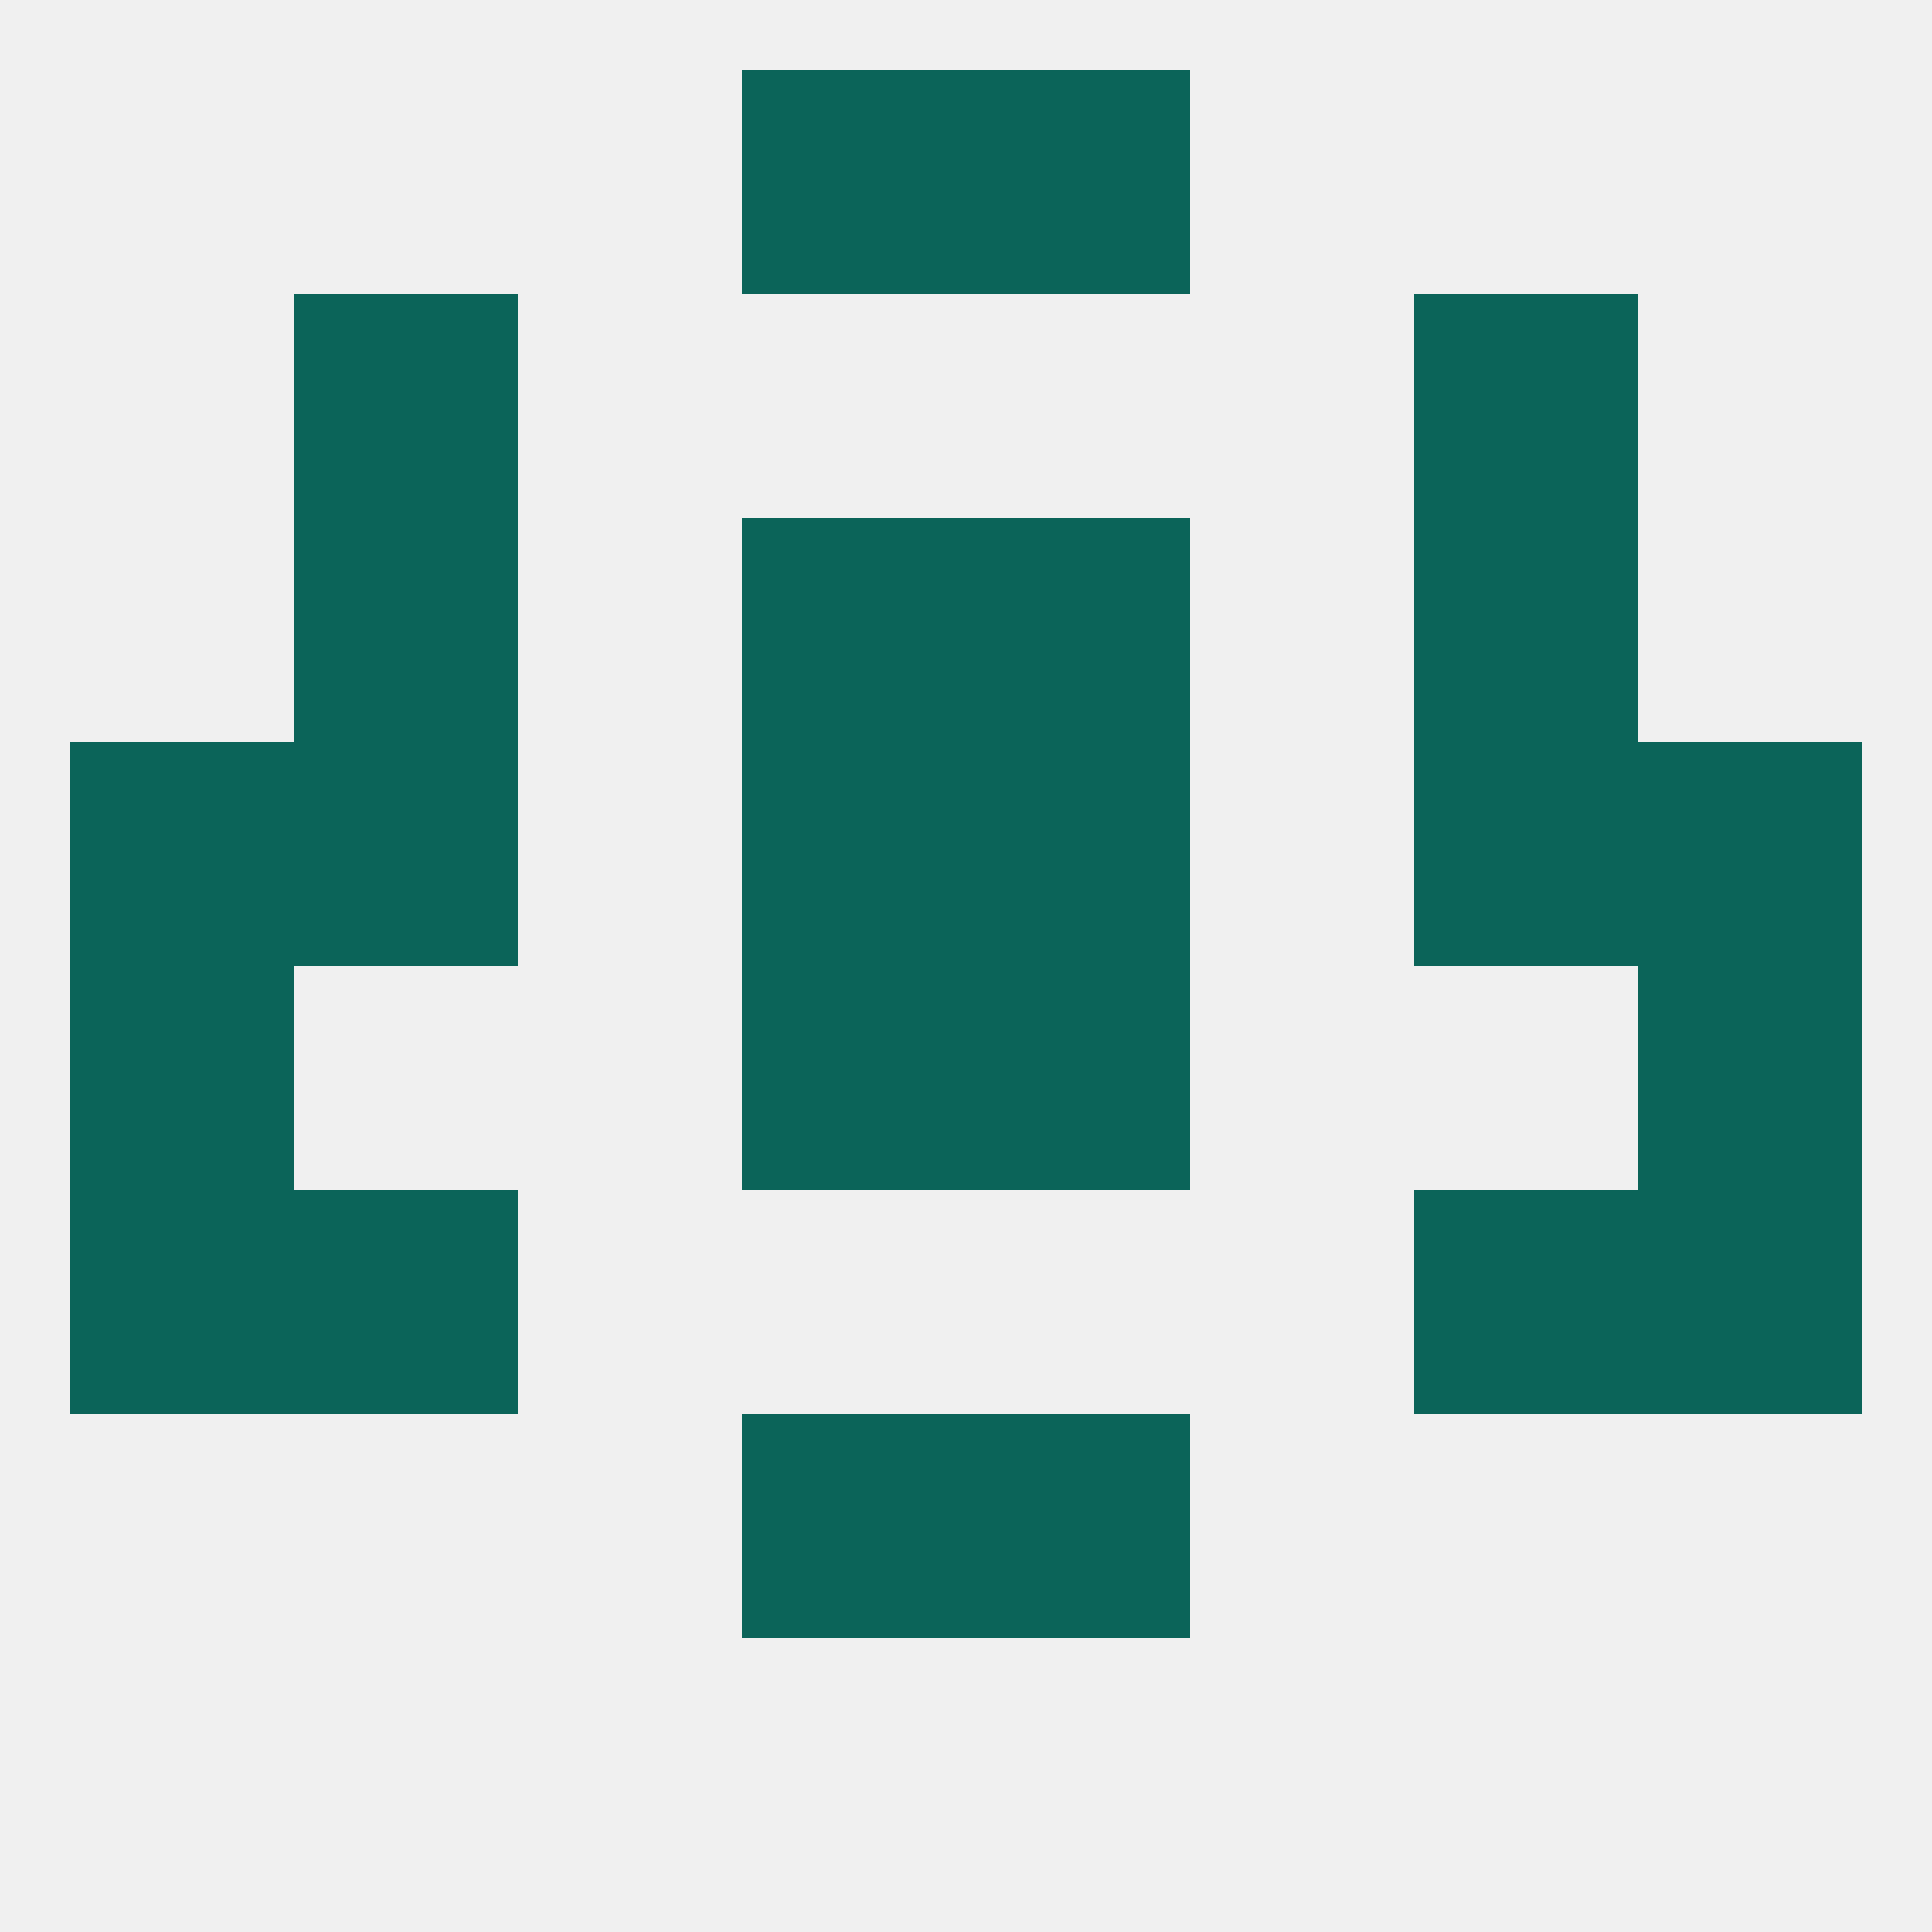
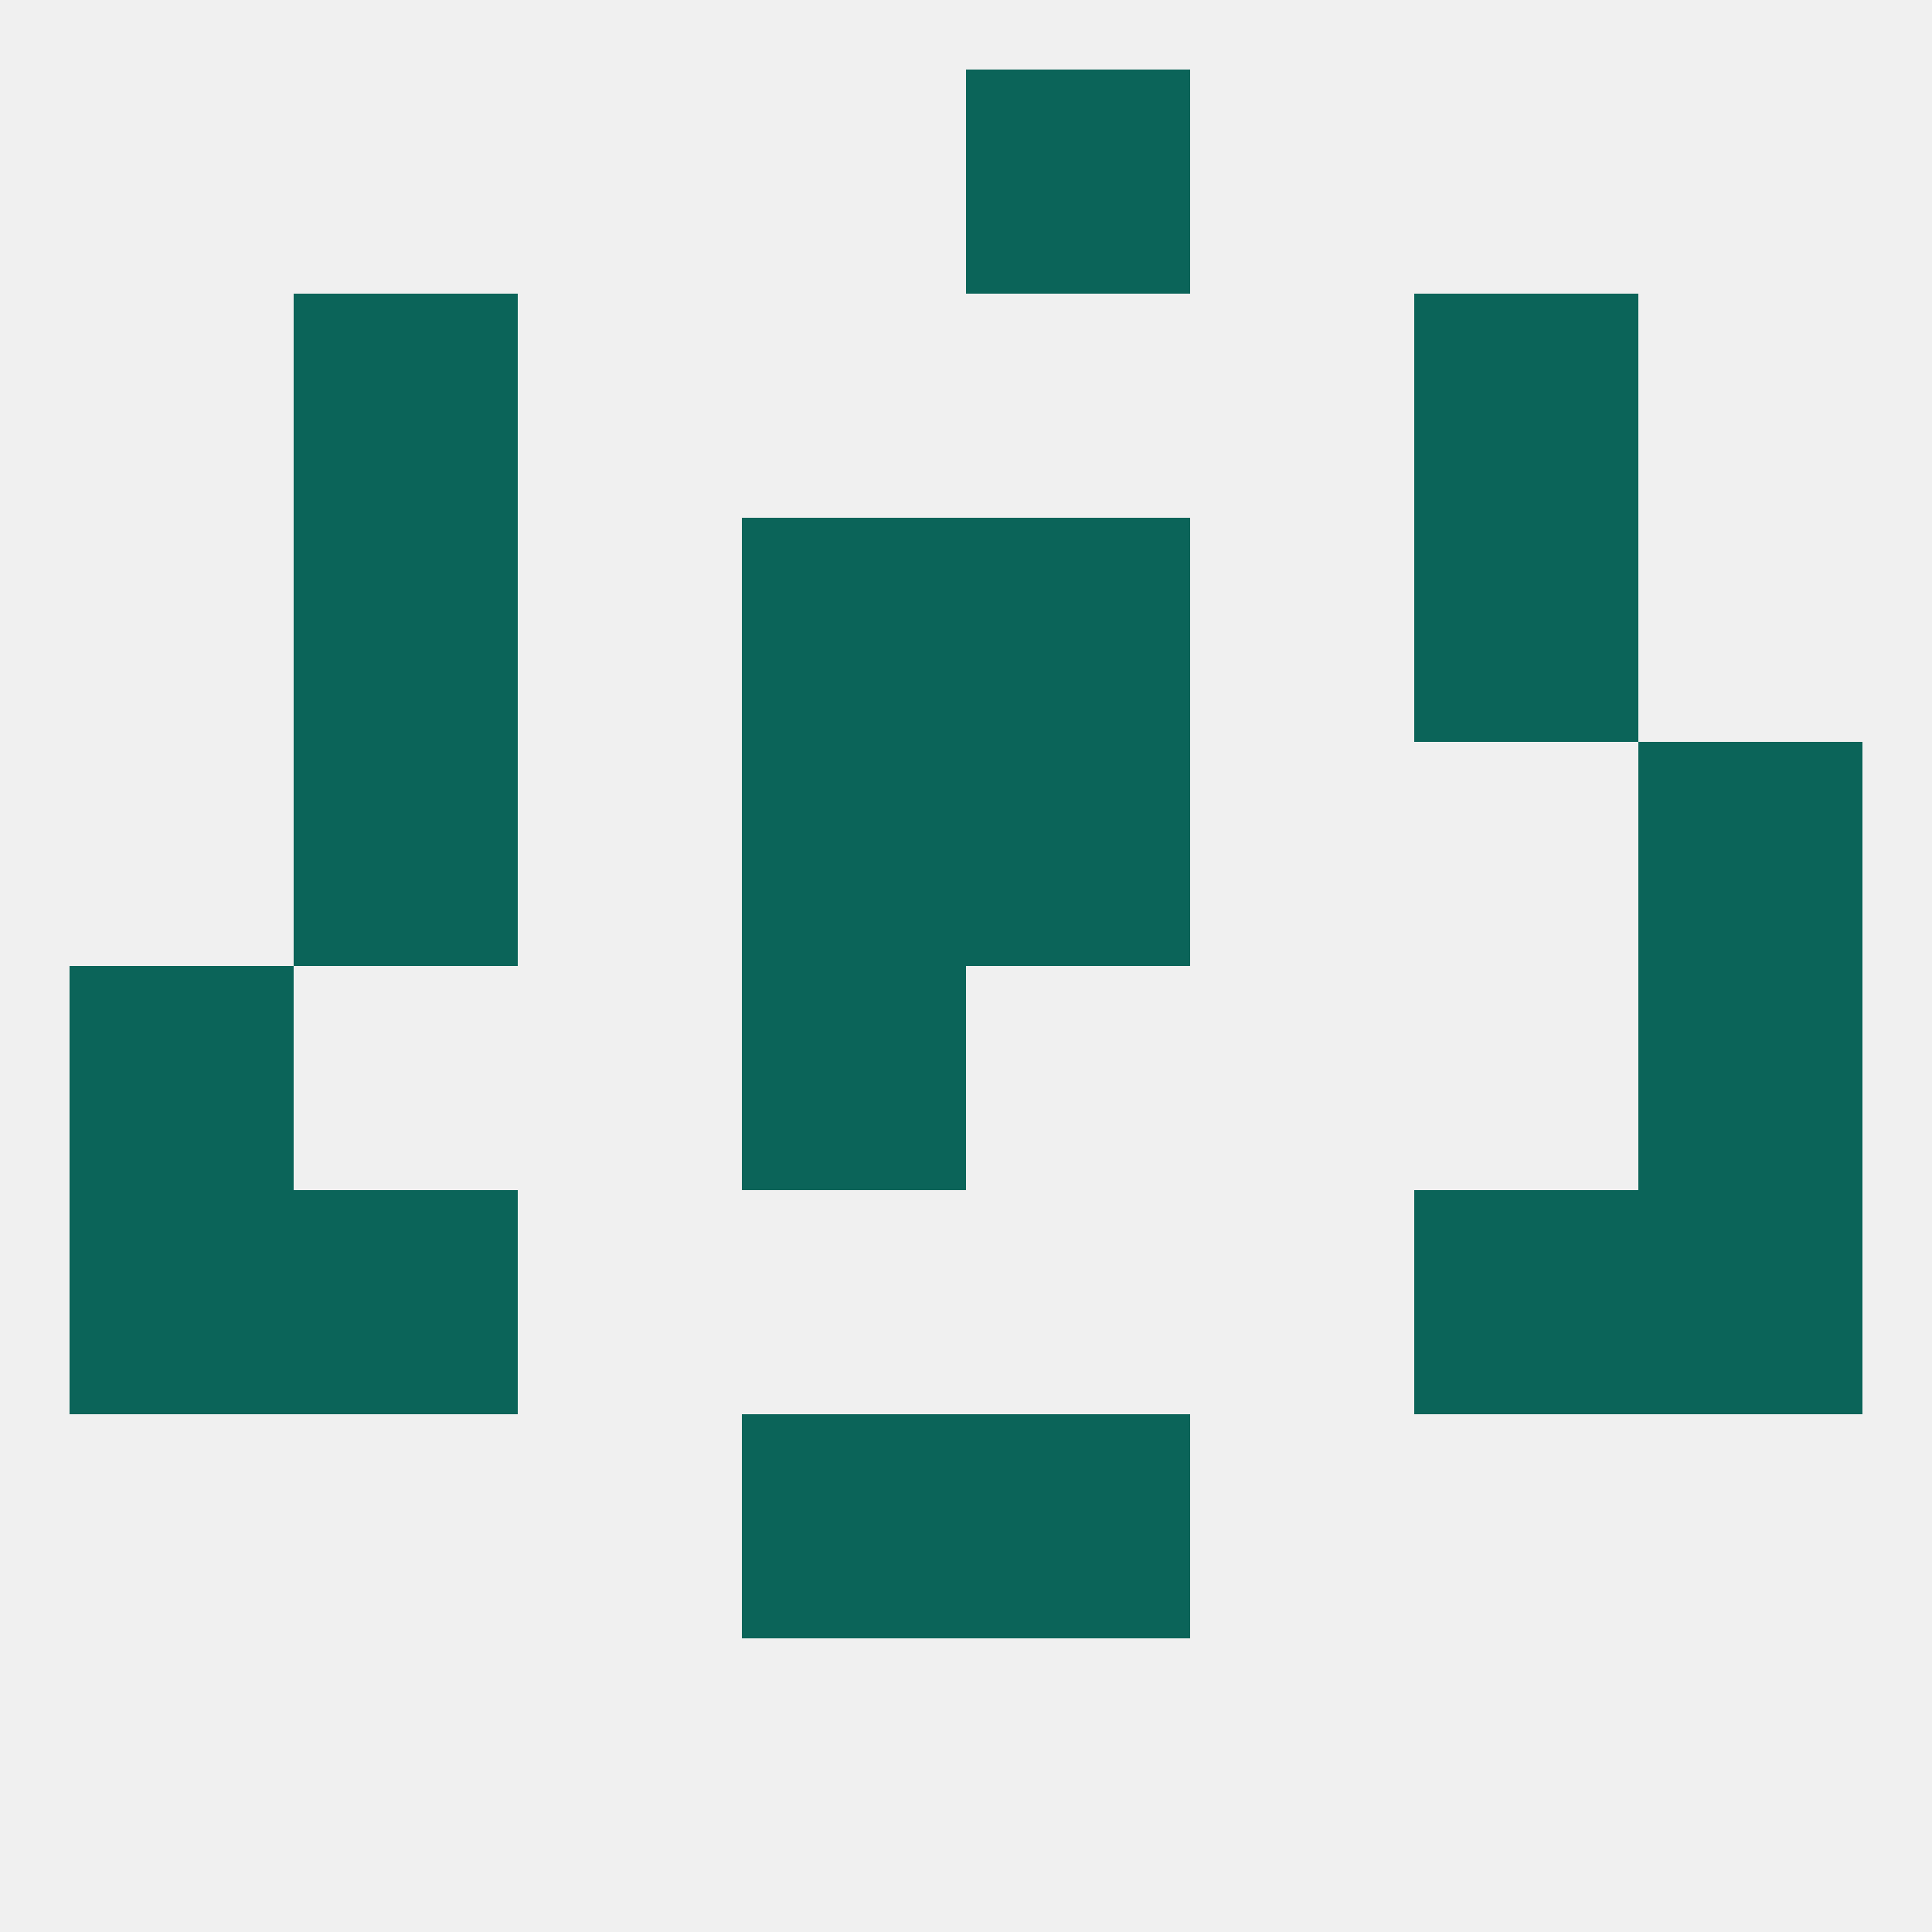
<svg xmlns="http://www.w3.org/2000/svg" version="1.1" baseprofile="full" width="250" height="250" viewBox="0 0 250 250">
  <rect width="100%" height="100%" fill="rgba(240,240,240,255)" />
  <rect x="183" y="38" width="29" height="29" fill="rgba(11,100,89,255)" />
  <rect x="38" y="38" width="29" height="29" fill="rgba(11,100,89,255)" />
  <rect x="38" y="67" width="29" height="29" fill="rgba(11,100,89,255)" />
  <rect x="183" y="67" width="29" height="29" fill="rgba(11,100,89,255)" />
  <rect x="96" y="67" width="29" height="29" fill="rgba(11,100,89,255)" />
  <rect x="125" y="67" width="29" height="29" fill="rgba(11,100,89,255)" />
  <rect x="212" y="96" width="29" height="29" fill="rgba(11,100,89,255)" />
  <rect x="96" y="96" width="29" height="29" fill="rgba(11,100,89,255)" />
  <rect x="125" y="96" width="29" height="29" fill="rgba(11,100,89,255)" />
  <rect x="38" y="96" width="29" height="29" fill="rgba(11,100,89,255)" />
-   <rect x="183" y="96" width="29" height="29" fill="rgba(11,100,89,255)" />
-   <rect x="9" y="96" width="29" height="29" fill="rgba(11,100,89,255)" />
  <rect x="9" y="125" width="29" height="29" fill="rgba(11,100,89,255)" />
  <rect x="212" y="125" width="29" height="29" fill="rgba(11,100,89,255)" />
  <rect x="96" y="125" width="29" height="29" fill="rgba(11,100,89,255)" />
-   <rect x="125" y="125" width="29" height="29" fill="rgba(11,100,89,255)" />
  <rect x="9" y="154" width="29" height="29" fill="rgba(11,100,89,255)" />
  <rect x="212" y="154" width="29" height="29" fill="rgba(11,100,89,255)" />
  <rect x="38" y="154" width="29" height="29" fill="rgba(11,100,89,255)" />
  <rect x="183" y="154" width="29" height="29" fill="rgba(11,100,89,255)" />
  <rect x="96" y="183" width="29" height="29" fill="rgba(11,100,89,255)" />
  <rect x="125" y="183" width="29" height="29" fill="rgba(11,100,89,255)" />
-   <rect x="96" y="9" width="29" height="29" fill="rgba(11,100,89,255)" />
  <rect x="125" y="9" width="29" height="29" fill="rgba(11,100,89,255)" />
</svg>